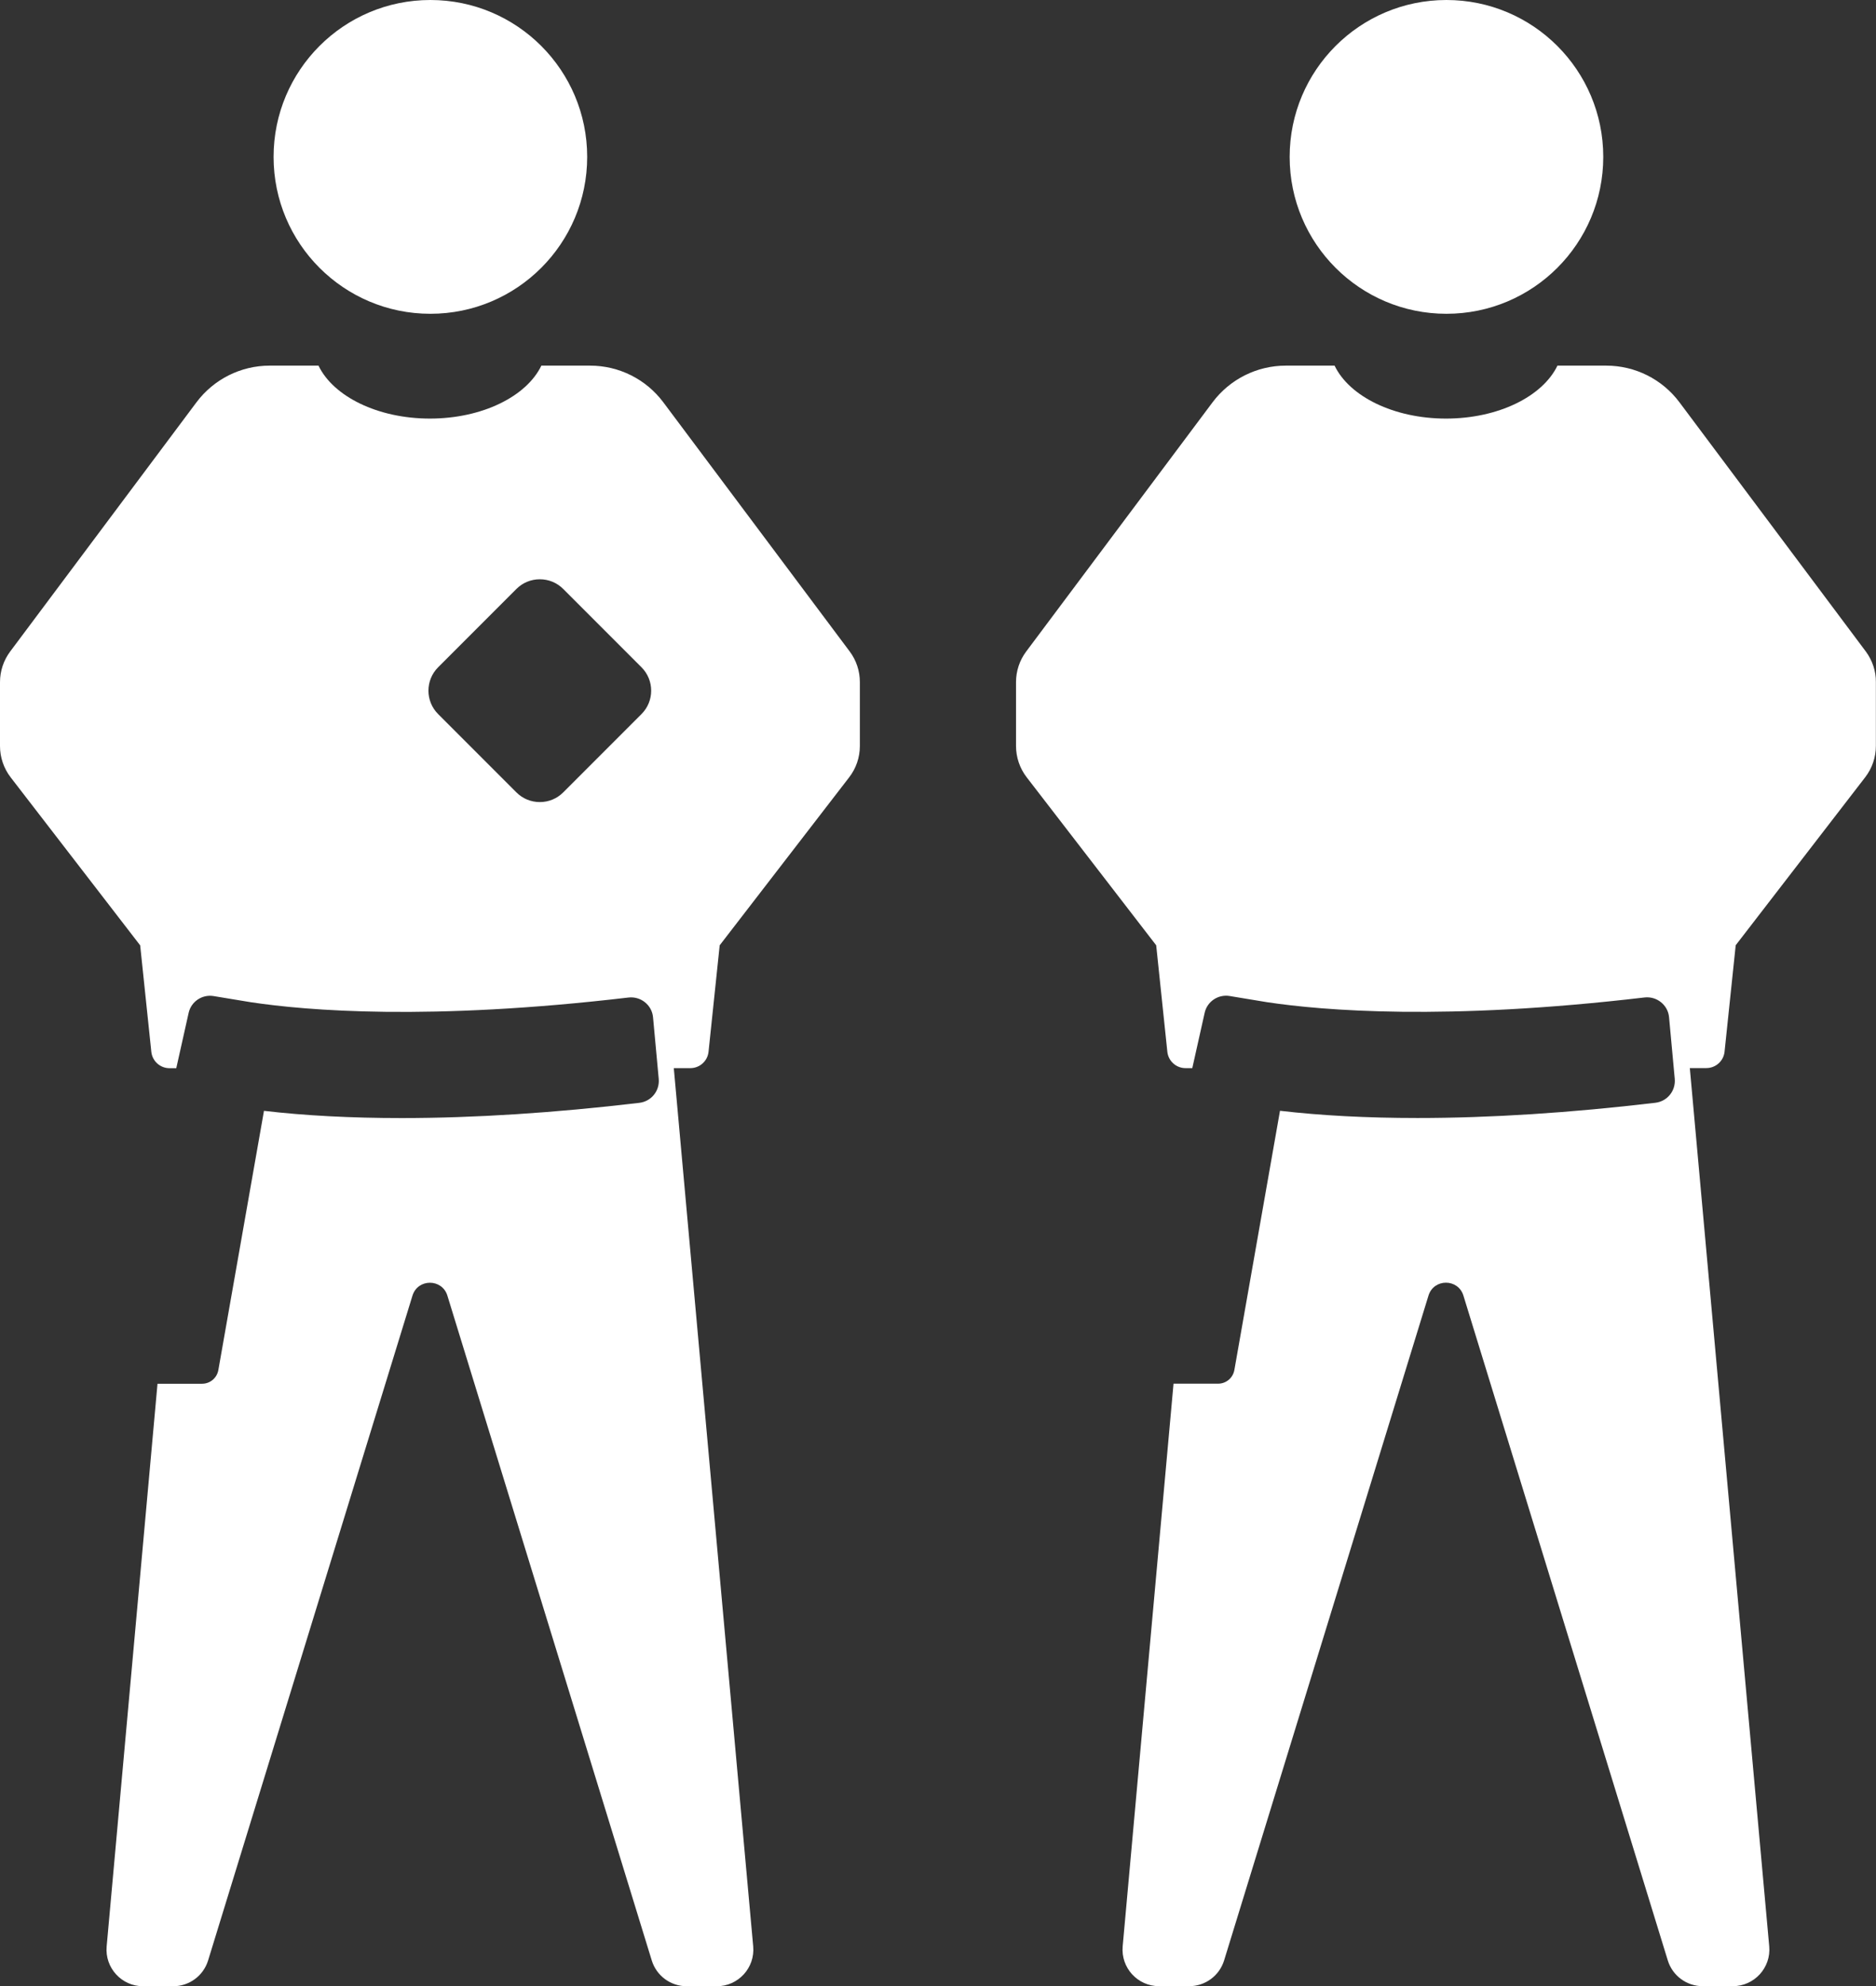
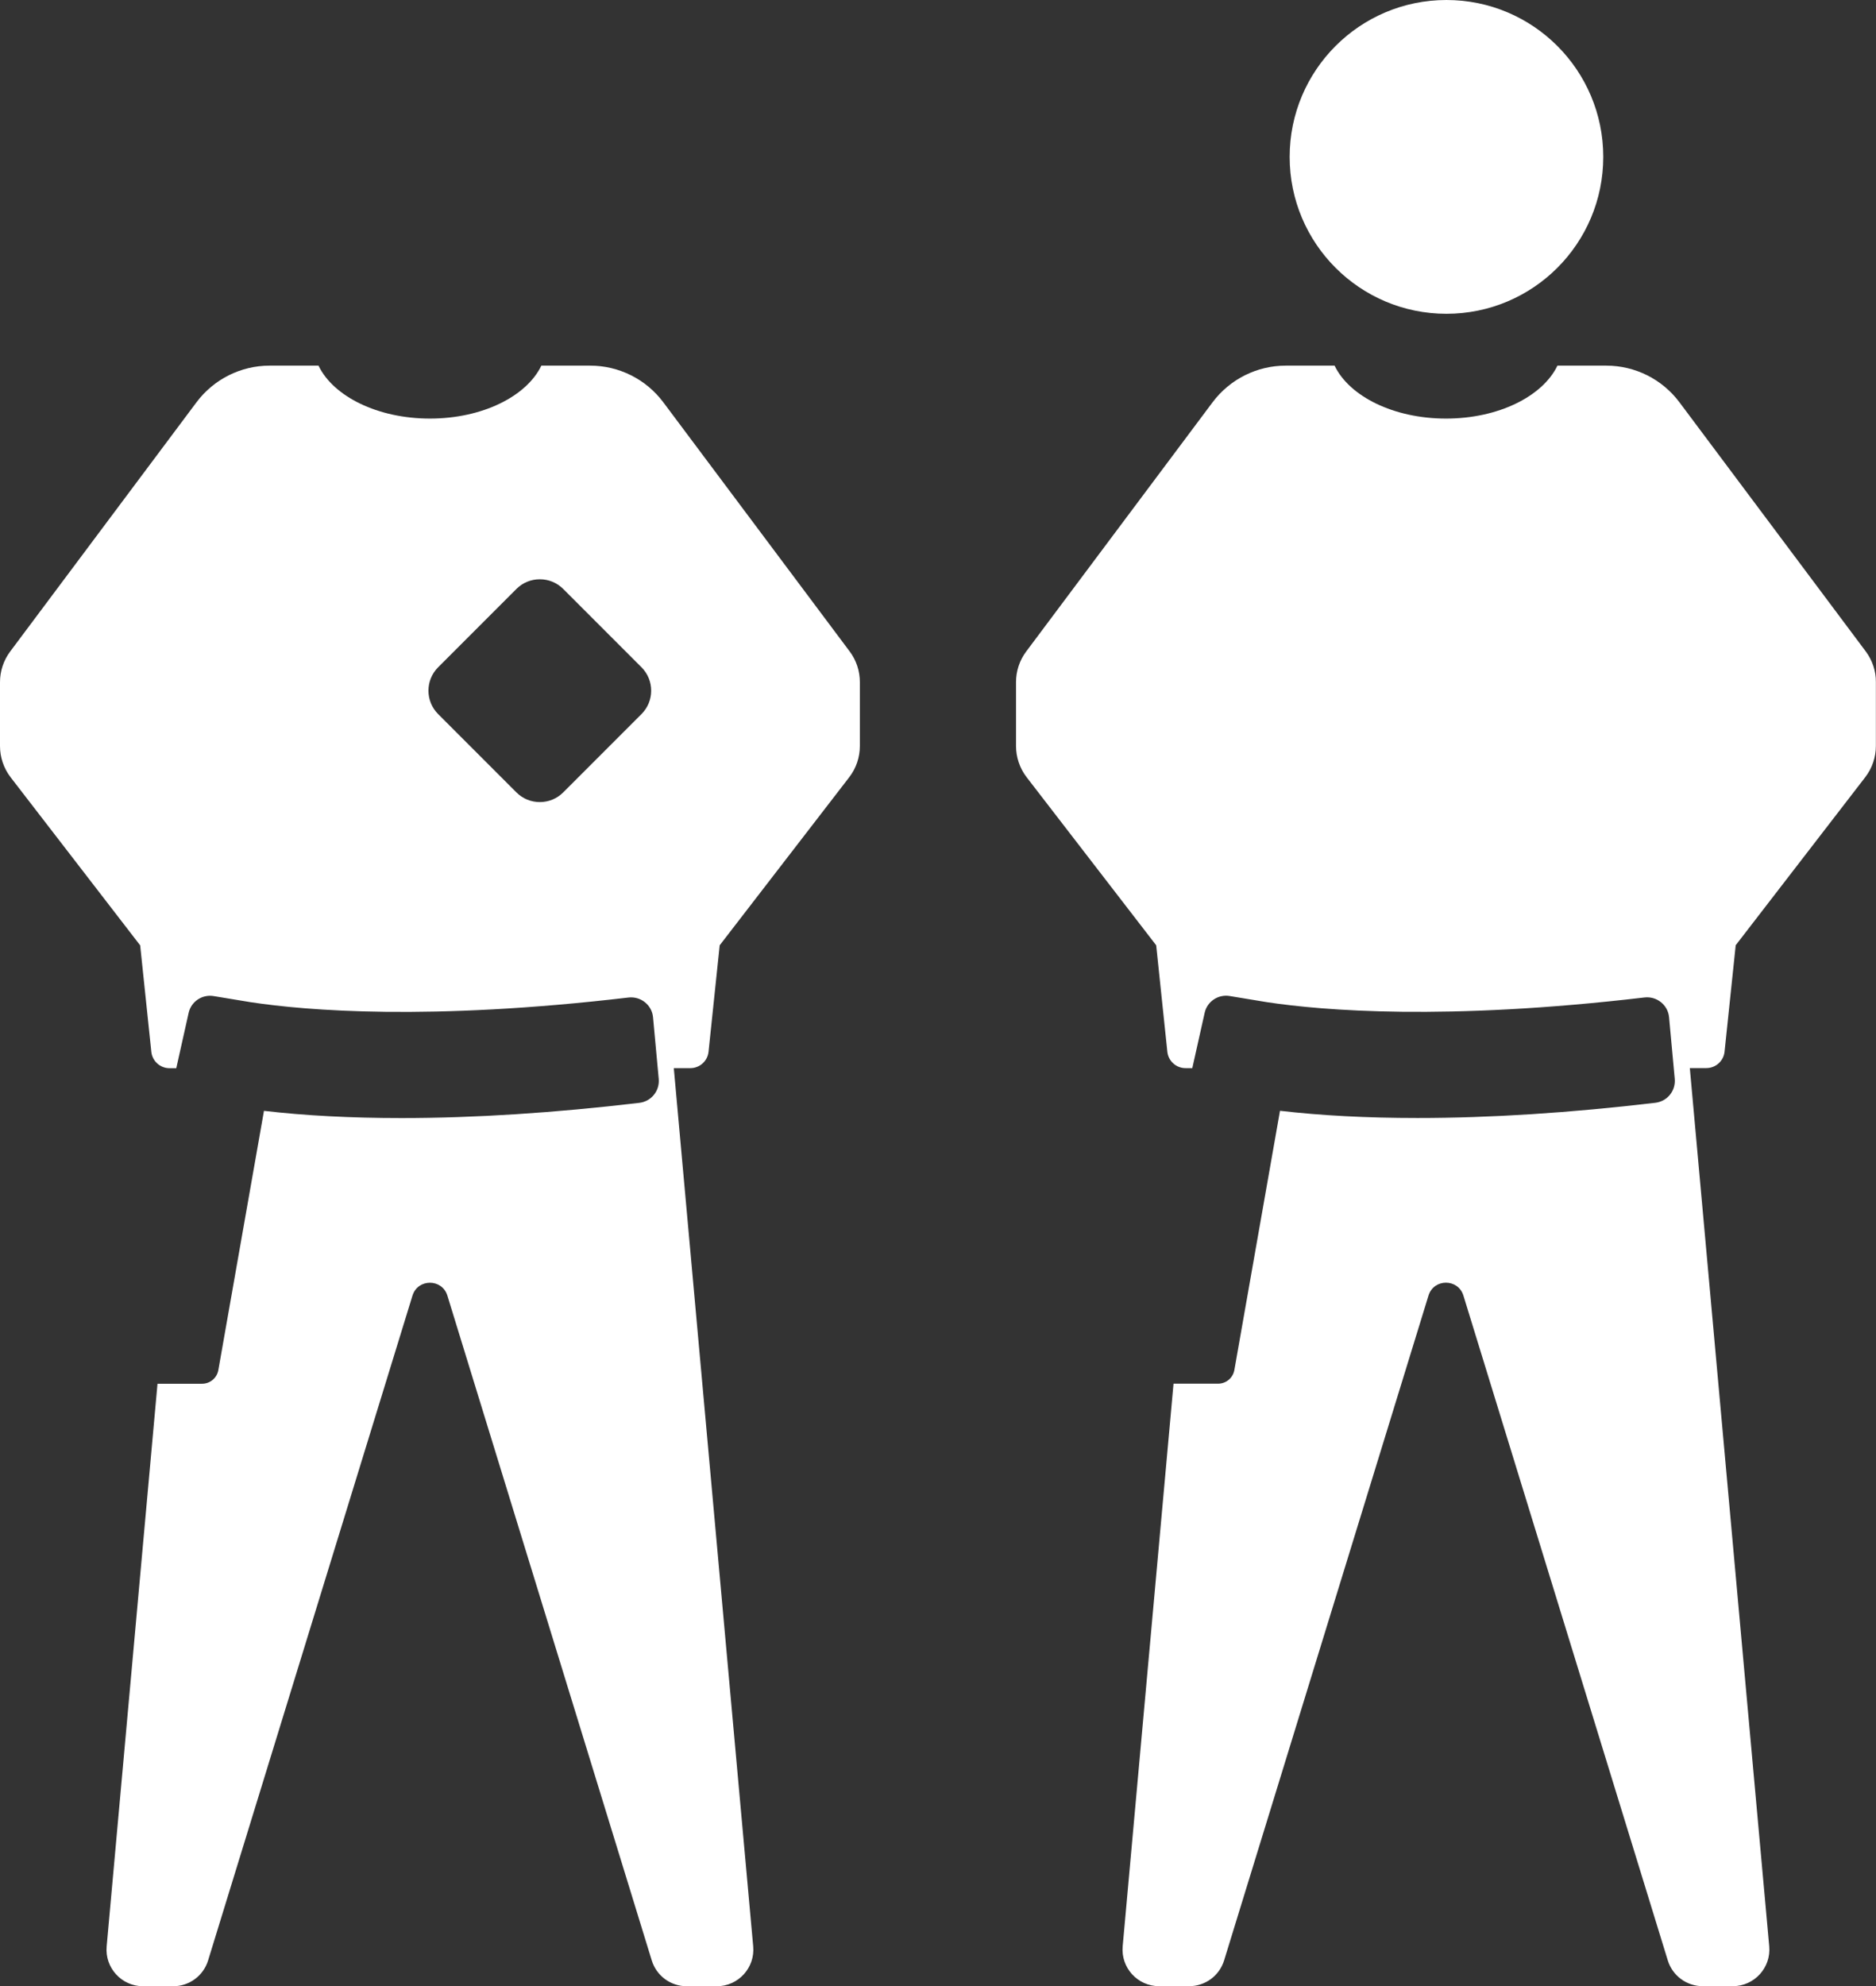
<svg xmlns="http://www.w3.org/2000/svg" version="1.1" id="Ebene_1" x="0px" y="0px" viewBox="0 0 291.09 308.01" style="enable-background:new 0 0 291.09 308.01;" xml:space="preserve">
  <rect x="0" y="0" width="291.09" height="308.01" fill="#333333" stroke="none" />
  <style type="text/css">
	.st0{fill:#FFFFFF;}
</style>
  <g>
    <g>
      <path class="st0" d="M102.92,62.38c-2.68-3.58-6.88-5.68-11.35-5.68H84c-2.29,4.76-9.16,8.21-17.29,8.21s-15-3.45-17.29-8.21    h-7.58c-4.47,0-8.67,2.11-11.35,5.68L1.58,101.03C0.55,102.41,0,104.07,0,105.79v9.9c0,1.75,0.58,3.46,1.65,4.85l20.1,26.06    l1.73,16.51c0.15,1.44,1.37,2.54,2.82,2.54h1.05l1.92-8.58c0.39-1.75,2.08-2.89,3.85-2.61l5.82,0.96    c8.64,1.3,27.66,2.91,58.56-0.73c0.93-0.11,1.85,0.15,2.58,0.74c0.72,0.58,1.17,1.41,1.25,2.34l0.88,9.53    c0.17,1.86-1.15,3.5-3.01,3.72c-13.18,1.56-25.59,2.36-36.91,2.36c-7.84,0-15.01-0.38-21.33-1.12l-7.08,40.2    c-0.22,1.23-1.28,2.12-2.53,2.12h-6.91l-7.89,87.25c-0.3,3.32,2.31,6.18,5.65,6.18h4.67c2.49,0,4.69-1.62,5.42-4L64,200.92    c0.82-2.67,4.6-2.67,5.42,0l31.71,103.09c0.73,2.38,2.93,4,5.42,4h4.67c3.33,0,5.95-2.86,5.65-6.18l-12.32-136.19h2.57    c1.45,0,2.67-1.1,2.82-2.54l1.73-16.51l20.1-26.06c1.07-1.39,1.65-3.09,1.65-4.85v-9.91c0-1.71-0.55-3.38-1.58-4.75L102.92,62.38z     M99.54,110.73l-12.15,12.15c-0.97,0.97-2.26,1.5-3.63,1.5c-1.37,0-2.66-0.53-3.63-1.5c0,0,0,0,0,0l-12.15-12.15    c-2-2-2-5.25,0-7.25l12.15-12.15c0.97-0.97,2.26-1.5,3.63-1.5c1.37,0,2.66,0.53,3.63,1.5l12.15,12.15    C101.54,105.48,101.54,108.73,99.54,110.73z" />
    </g>
    <g>
-       <circle class="st0" cx="66.78" cy="24.33" r="24.33" />
-     </g>
+       </g>
    <g>
      <path class="st0" d="M289.51,101.03l-28.92-38.65c-2.68-3.58-6.88-5.68-11.35-5.68h-7.58c-2.29,4.76-9.16,8.21-17.29,8.21    c-8.13,0-15-3.45-17.29-8.21h-7.58c-4.47,0-8.67,2.11-11.35,5.68l-28.92,38.65c-1.03,1.37-1.58,3.04-1.58,4.75v9.9    c0,1.75,0.58,3.46,1.65,4.85l20.1,26.06l1.73,16.51c0.15,1.44,1.37,2.54,2.82,2.54h1.05l1.92-8.58c0.39-1.75,2.08-2.89,3.85-2.61    l5.82,0.96c8.64,1.3,27.66,2.91,58.56-0.73c0.93-0.11,1.85,0.15,2.58,0.74c0.72,0.58,1.17,1.41,1.25,2.34l0.88,9.53    c0.17,1.86-1.15,3.5-3.01,3.72c-13.18,1.56-25.59,2.36-36.91,2.36c-7.84,0-15.01-0.38-21.33-1.12l-7.08,40.2    c-0.22,1.23-1.28,2.12-2.53,2.12h-6.91l-7.89,87.25c-0.3,3.32,2.31,6.18,5.65,6.18h4.67c2.49,0,4.69-1.62,5.42-4l31.71-103.09    c0.82-2.67,4.6-2.67,5.42,0l31.71,103.09c0.73,2.38,2.93,4,5.42,4h4.67c3.33,0,5.95-2.86,5.65-6.18l-12.32-136.19h2.57    c1.45,0,2.67-1.1,2.82-2.54l1.73-16.51l20.1-26.06c1.07-1.39,1.65-3.09,1.65-4.85v-9.91    C291.09,104.07,290.53,102.41,289.51,101.03z" />
    </g>
    <g>
      <circle class="st0" cx="224.44" cy="24.33" r="24.33" />
    </g>
  </g>
</svg>